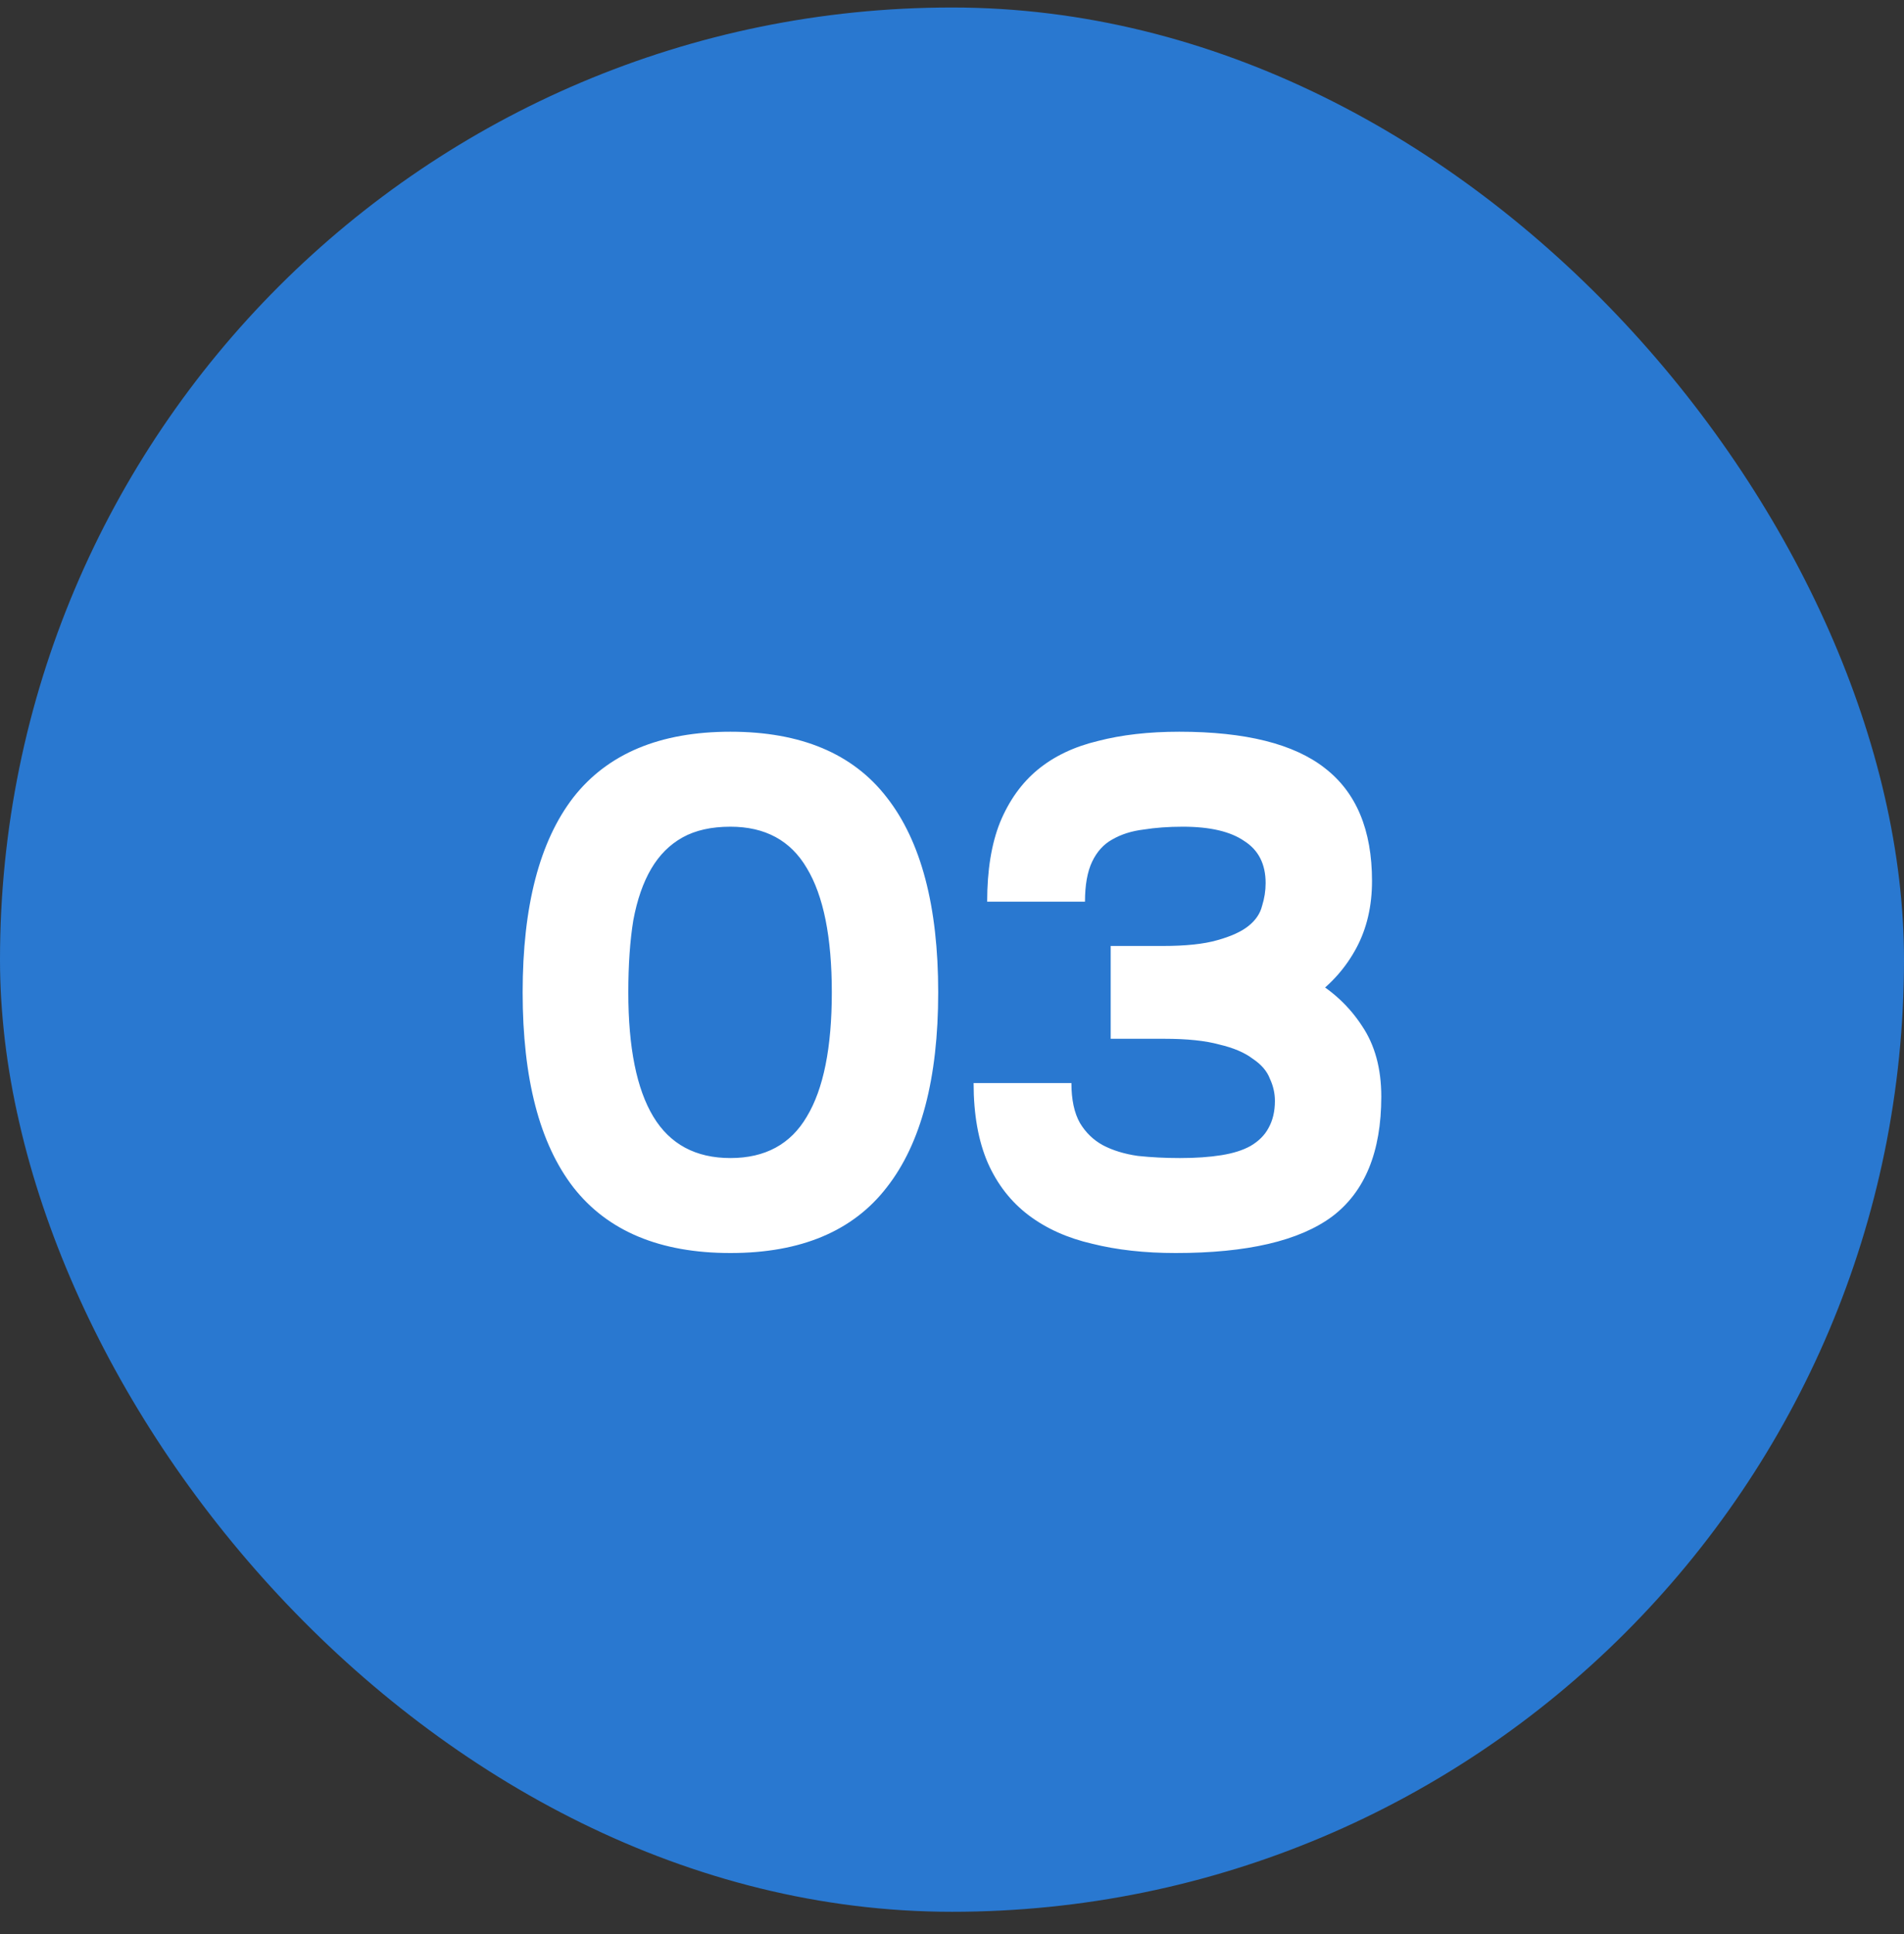
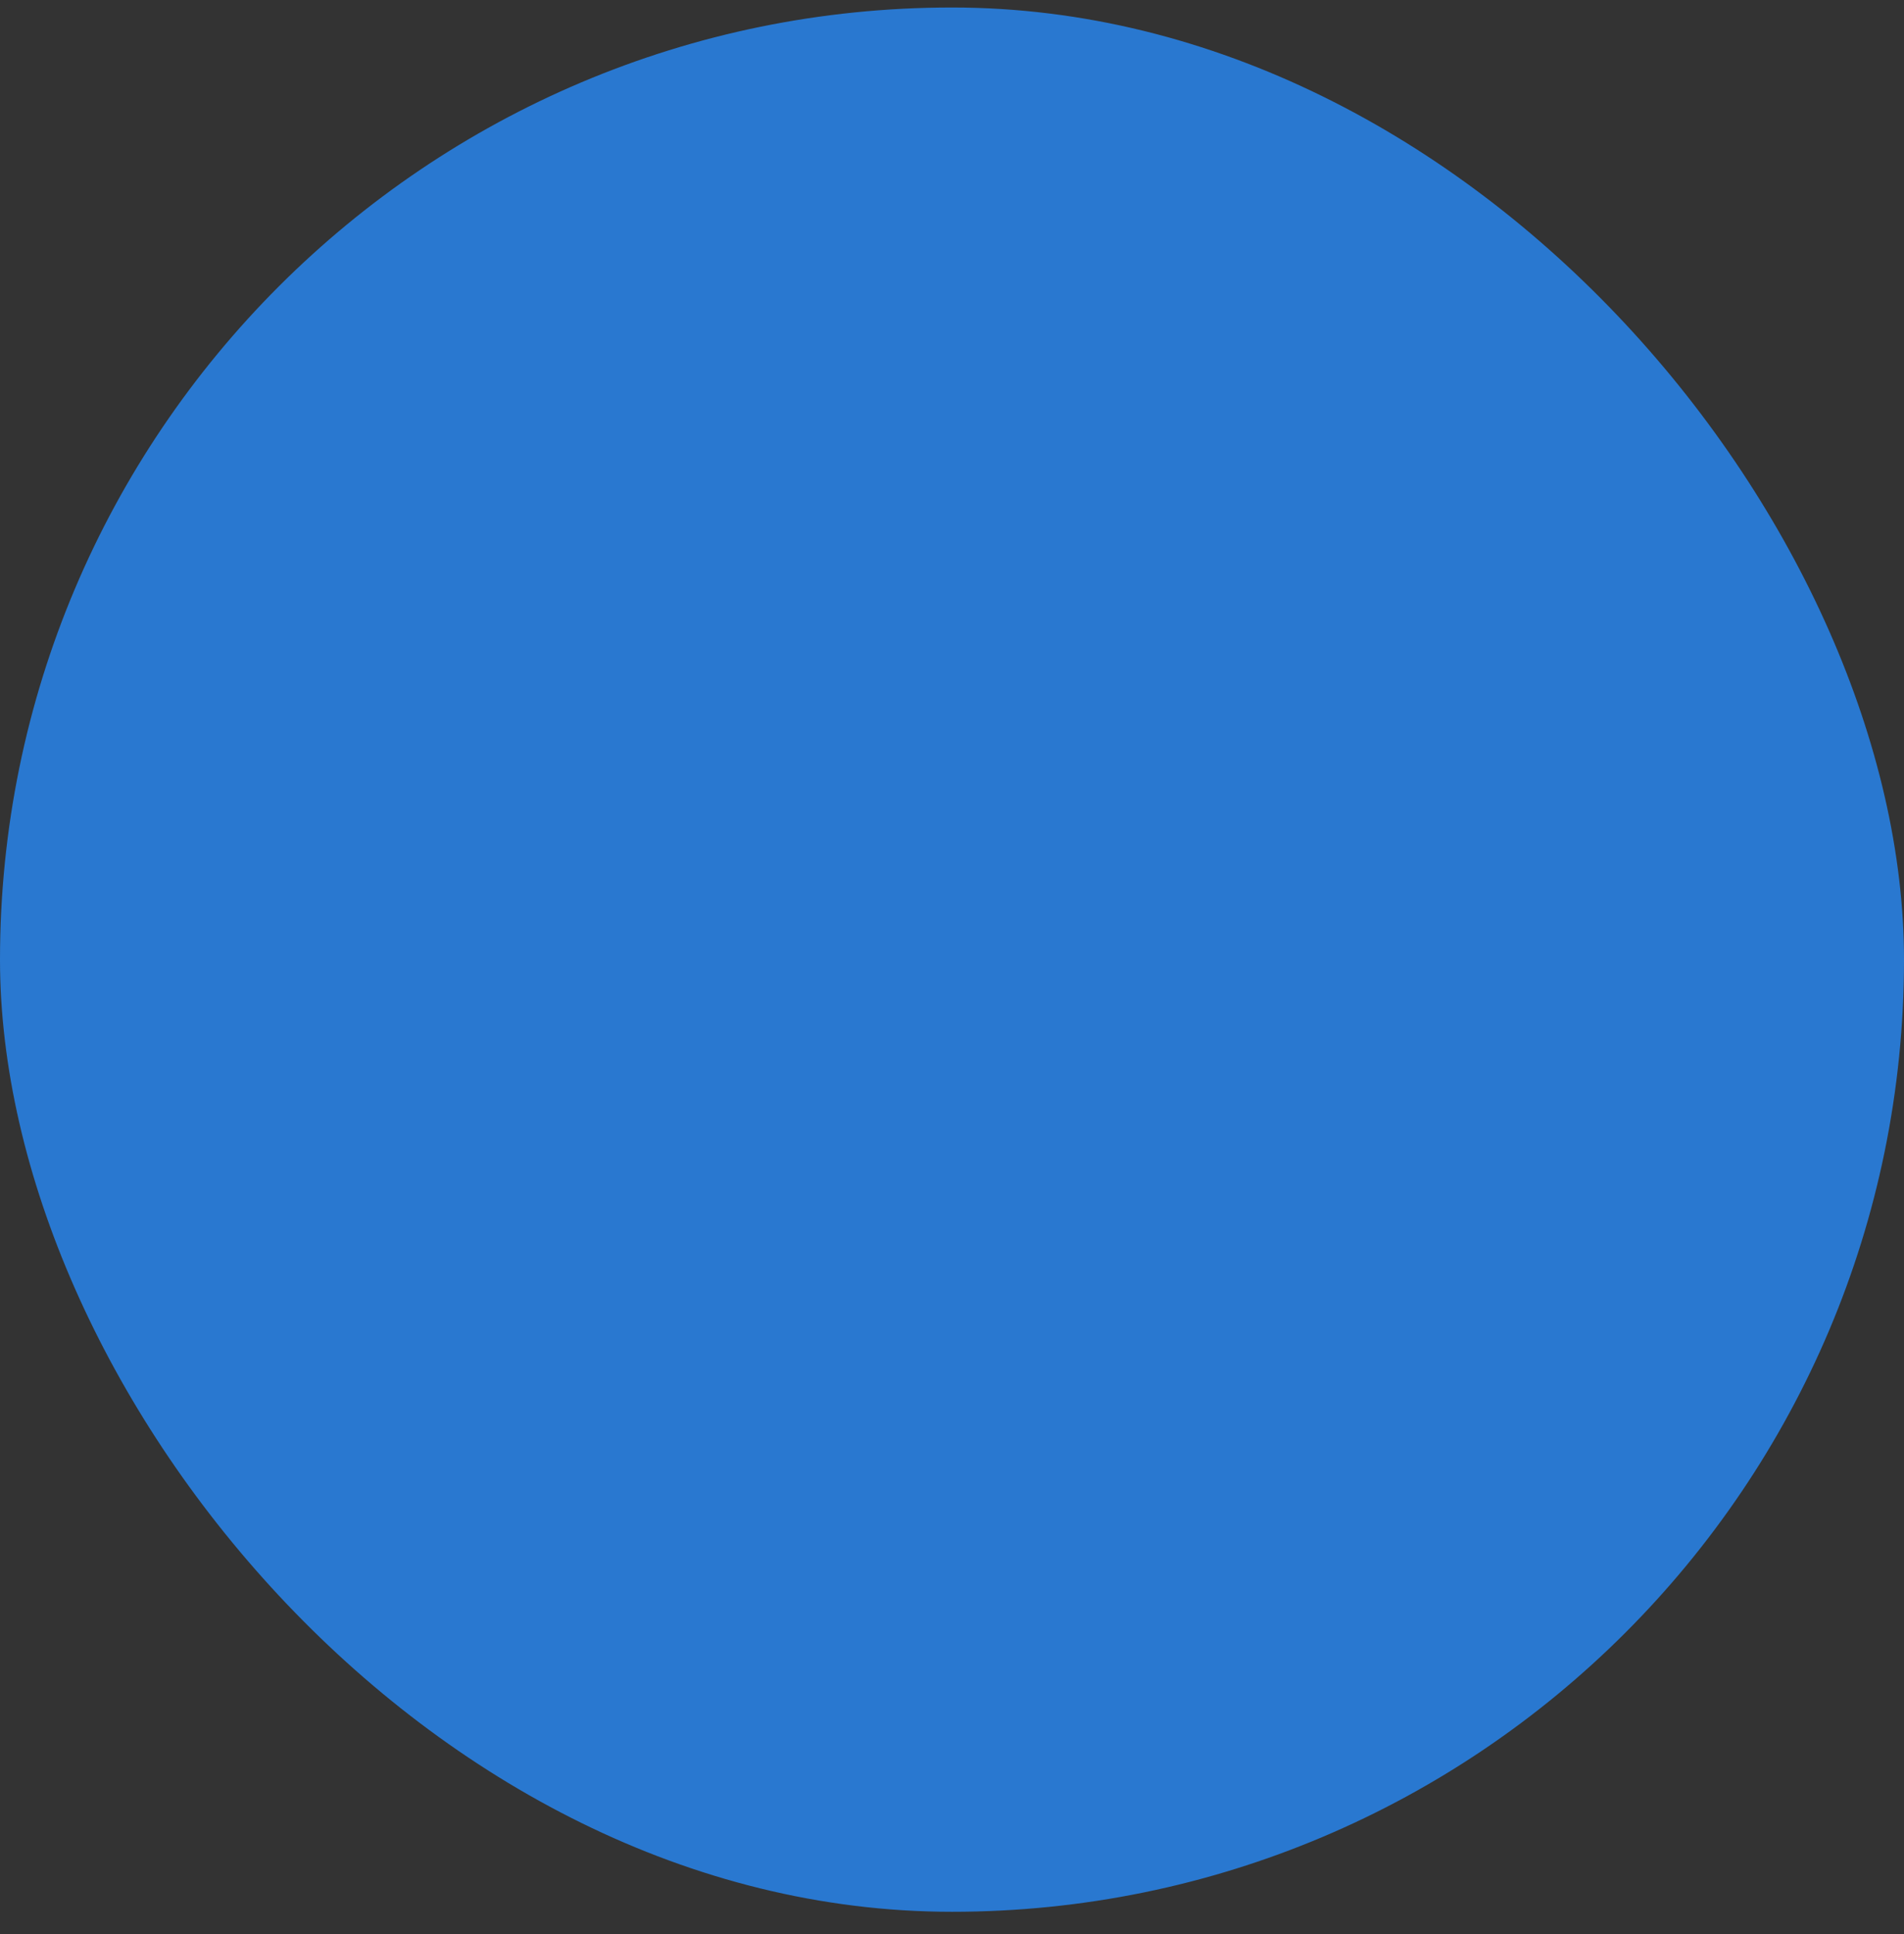
<svg xmlns="http://www.w3.org/2000/svg" width="64" height="65" viewBox="0 0 64 65" fill="none">
  <rect x="0" y="0" width="64" height="65" fill="#333333" stroke="none" />
  <rect y="0.252" width="64" height="64" rx="32" fill="#2978D0" />
-   <path d="M17.568 33.352C17.568 30.456 18.136 28.272 19.272 26.8C20.424 25.328 22.184 24.592 24.552 24.592C26.92 24.592 28.672 25.328 29.808 26.8C30.96 28.272 31.536 30.456 31.536 33.352C31.536 36.248 30.96 38.432 29.808 39.904C28.672 41.376 26.92 42.112 24.552 42.112C22.184 42.112 20.424 41.376 19.272 39.904C18.136 38.432 17.568 36.248 17.568 33.352ZM21.12 33.352C21.12 35.208 21.4 36.6 21.96 37.528C22.52 38.456 23.384 38.92 24.552 38.92C25.72 38.92 26.576 38.456 27.12 37.528C27.68 36.6 27.96 35.208 27.96 33.352C27.96 31.496 27.68 30.104 27.12 29.176C26.576 28.248 25.72 27.784 24.552 27.784C23.912 27.784 23.376 27.904 22.944 28.144C22.512 28.384 22.16 28.736 21.888 29.2C21.616 29.664 21.416 30.24 21.288 30.928C21.176 31.616 21.12 32.424 21.12 33.352ZM37.334 31.792H39.086C39.854 31.792 40.462 31.728 40.91 31.6C41.374 31.472 41.726 31.312 41.966 31.12C42.206 30.928 42.358 30.704 42.422 30.448C42.502 30.192 42.542 29.936 42.542 29.68C42.542 29.04 42.302 28.568 41.822 28.264C41.358 27.944 40.67 27.784 39.758 27.784C39.278 27.784 38.838 27.816 38.438 27.88C38.038 27.928 37.686 28.04 37.382 28.216C37.094 28.376 36.87 28.624 36.71 28.96C36.55 29.296 36.47 29.744 36.47 30.304H33.182C33.182 29.248 33.326 28.36 33.614 27.64C33.918 26.904 34.342 26.312 34.886 25.864C35.43 25.416 36.102 25.096 36.902 24.904C37.702 24.696 38.614 24.592 39.638 24.592C41.862 24.592 43.494 25 44.534 25.816C45.59 26.632 46.118 27.896 46.118 29.608C46.118 30.456 45.942 31.208 45.59 31.864C45.238 32.52 44.75 33.072 44.126 33.52C43.502 33.968 42.758 34.312 41.894 34.552C41.046 34.792 40.11 34.912 39.086 34.912H37.334V31.792ZM37.334 34.912V31.792H39.158C40.054 31.792 40.934 31.88 41.798 32.056C42.662 32.232 43.438 32.52 44.126 32.92C44.814 33.32 45.366 33.84 45.782 34.48C46.214 35.12 46.43 35.912 46.43 36.856C46.43 38.712 45.878 40.056 44.774 40.888C43.67 41.704 41.918 42.112 39.518 42.112C38.478 42.112 37.542 42.008 36.71 41.8C35.878 41.608 35.166 41.288 34.574 40.84C33.982 40.392 33.526 39.808 33.206 39.088C32.886 38.352 32.726 37.456 32.726 36.4H36.014C36.014 36.96 36.11 37.408 36.302 37.744C36.494 38.064 36.75 38.312 37.07 38.488C37.406 38.664 37.798 38.784 38.246 38.848C38.694 38.896 39.166 38.92 39.662 38.92C40.19 38.92 40.654 38.888 41.054 38.824C41.454 38.76 41.782 38.656 42.038 38.512C42.31 38.352 42.51 38.152 42.638 37.912C42.782 37.656 42.854 37.352 42.854 37C42.854 36.744 42.798 36.496 42.686 36.256C42.59 36 42.398 35.776 42.11 35.584C41.838 35.376 41.462 35.216 40.982 35.104C40.518 34.976 39.902 34.912 39.134 34.912H37.334Z" fill="white" />
</svg>